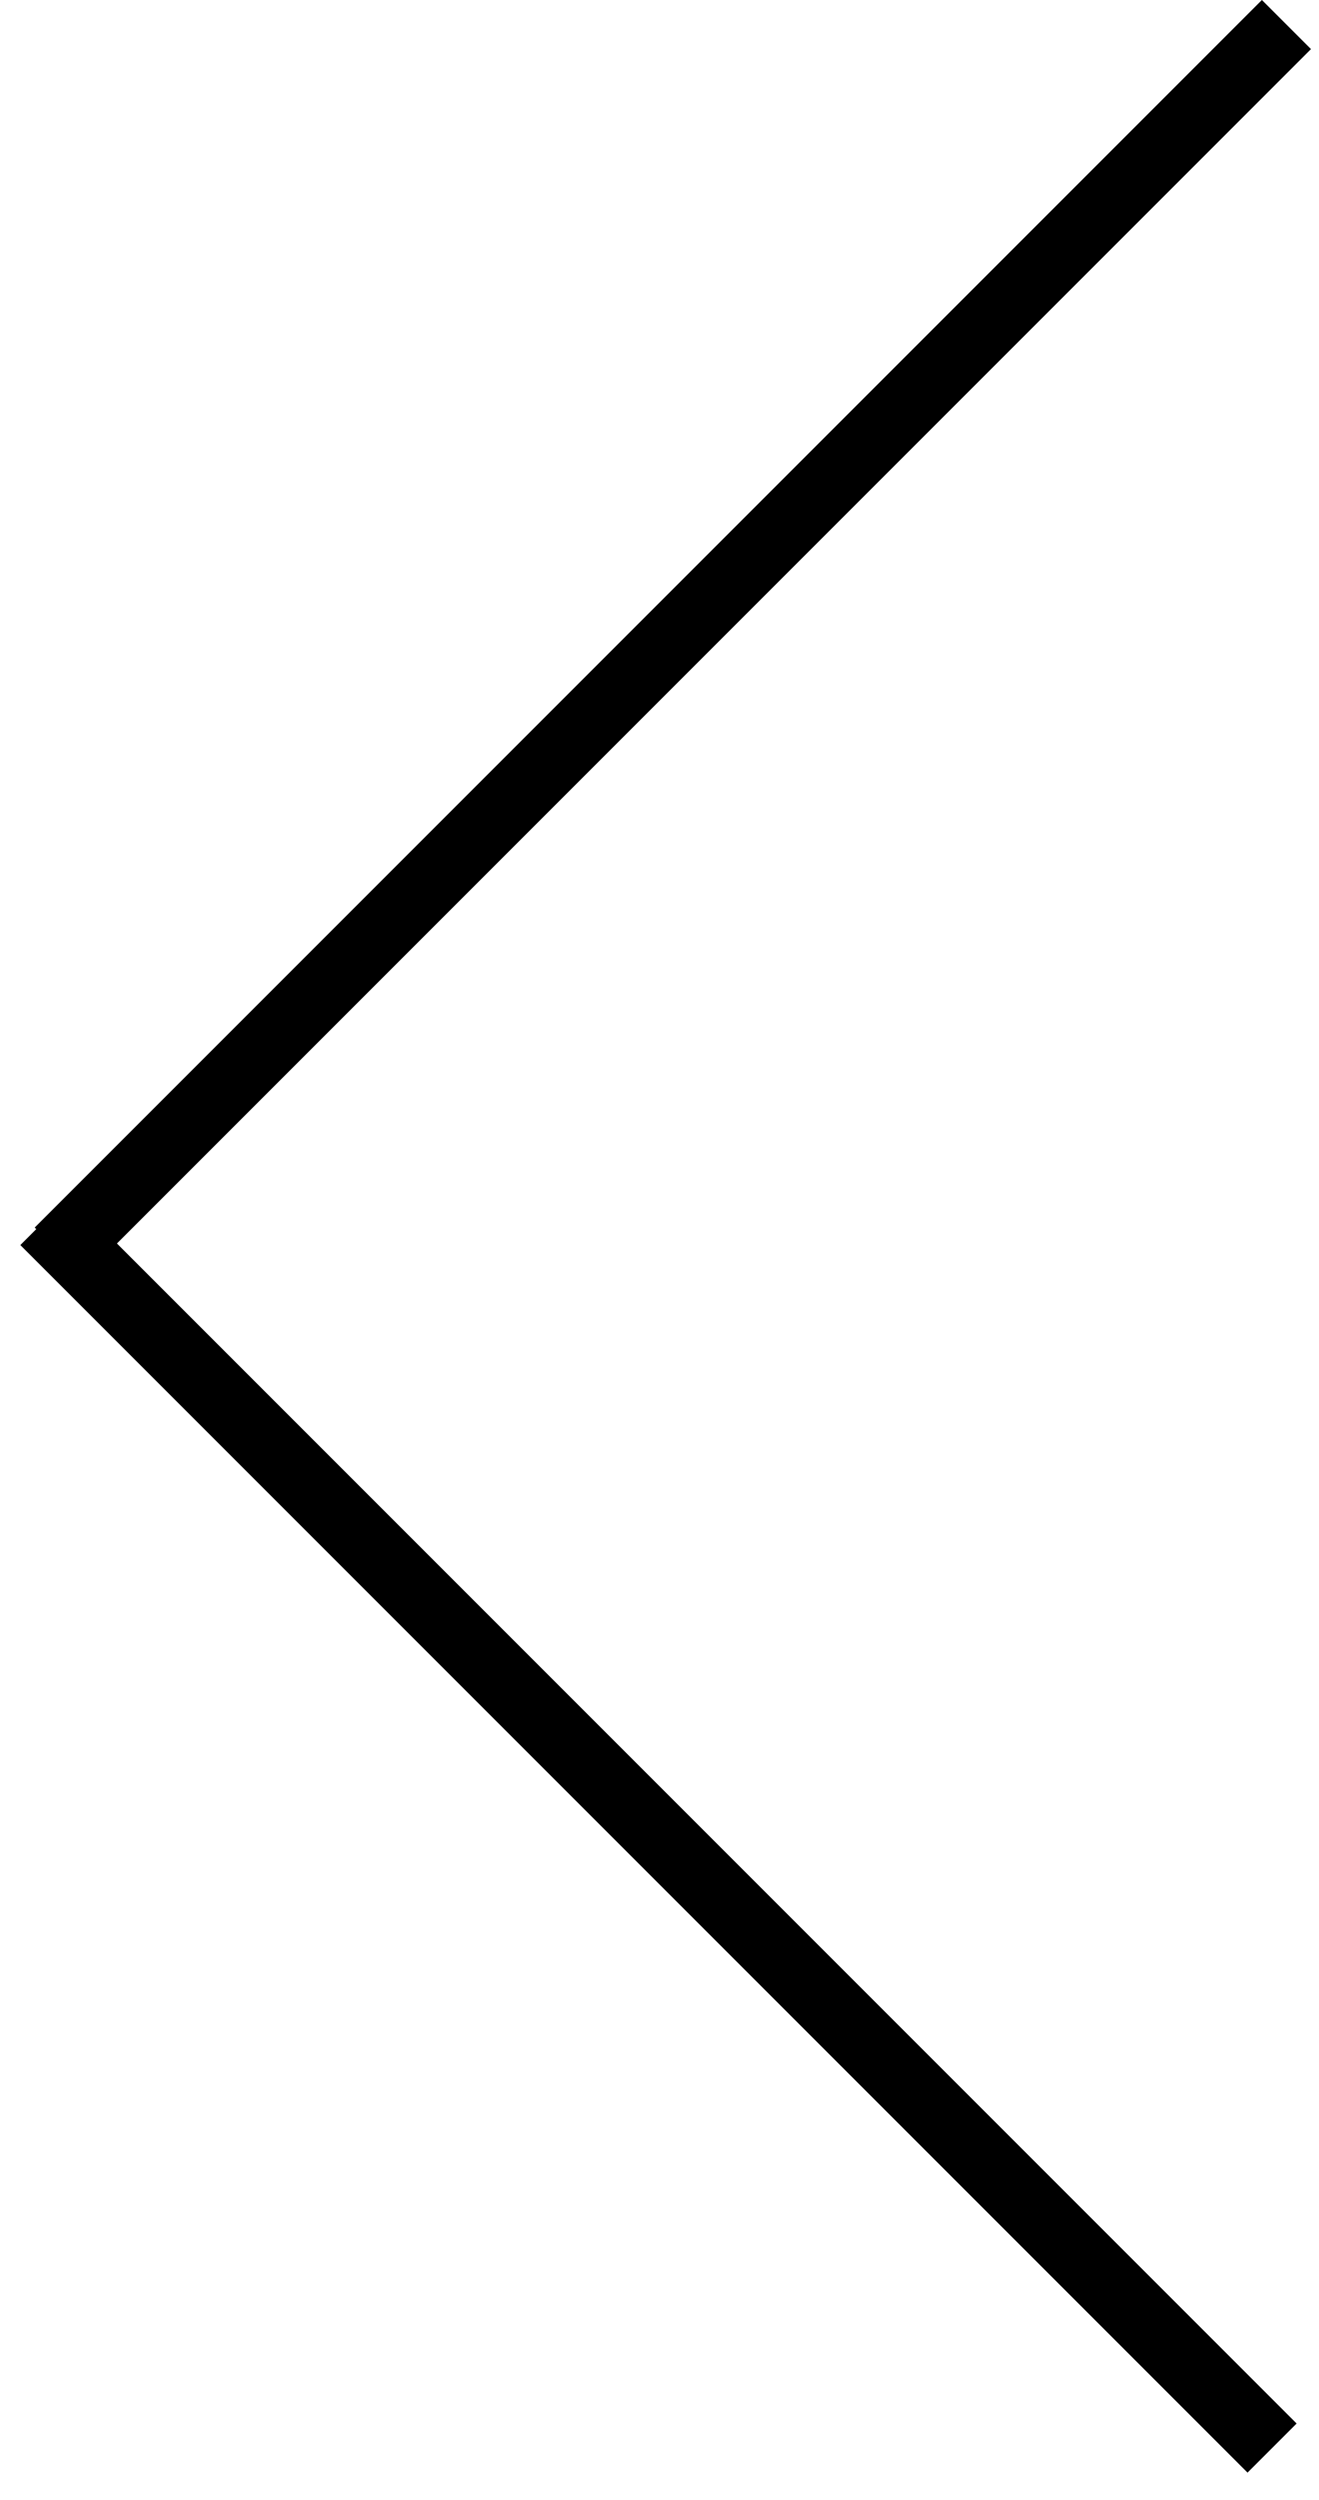
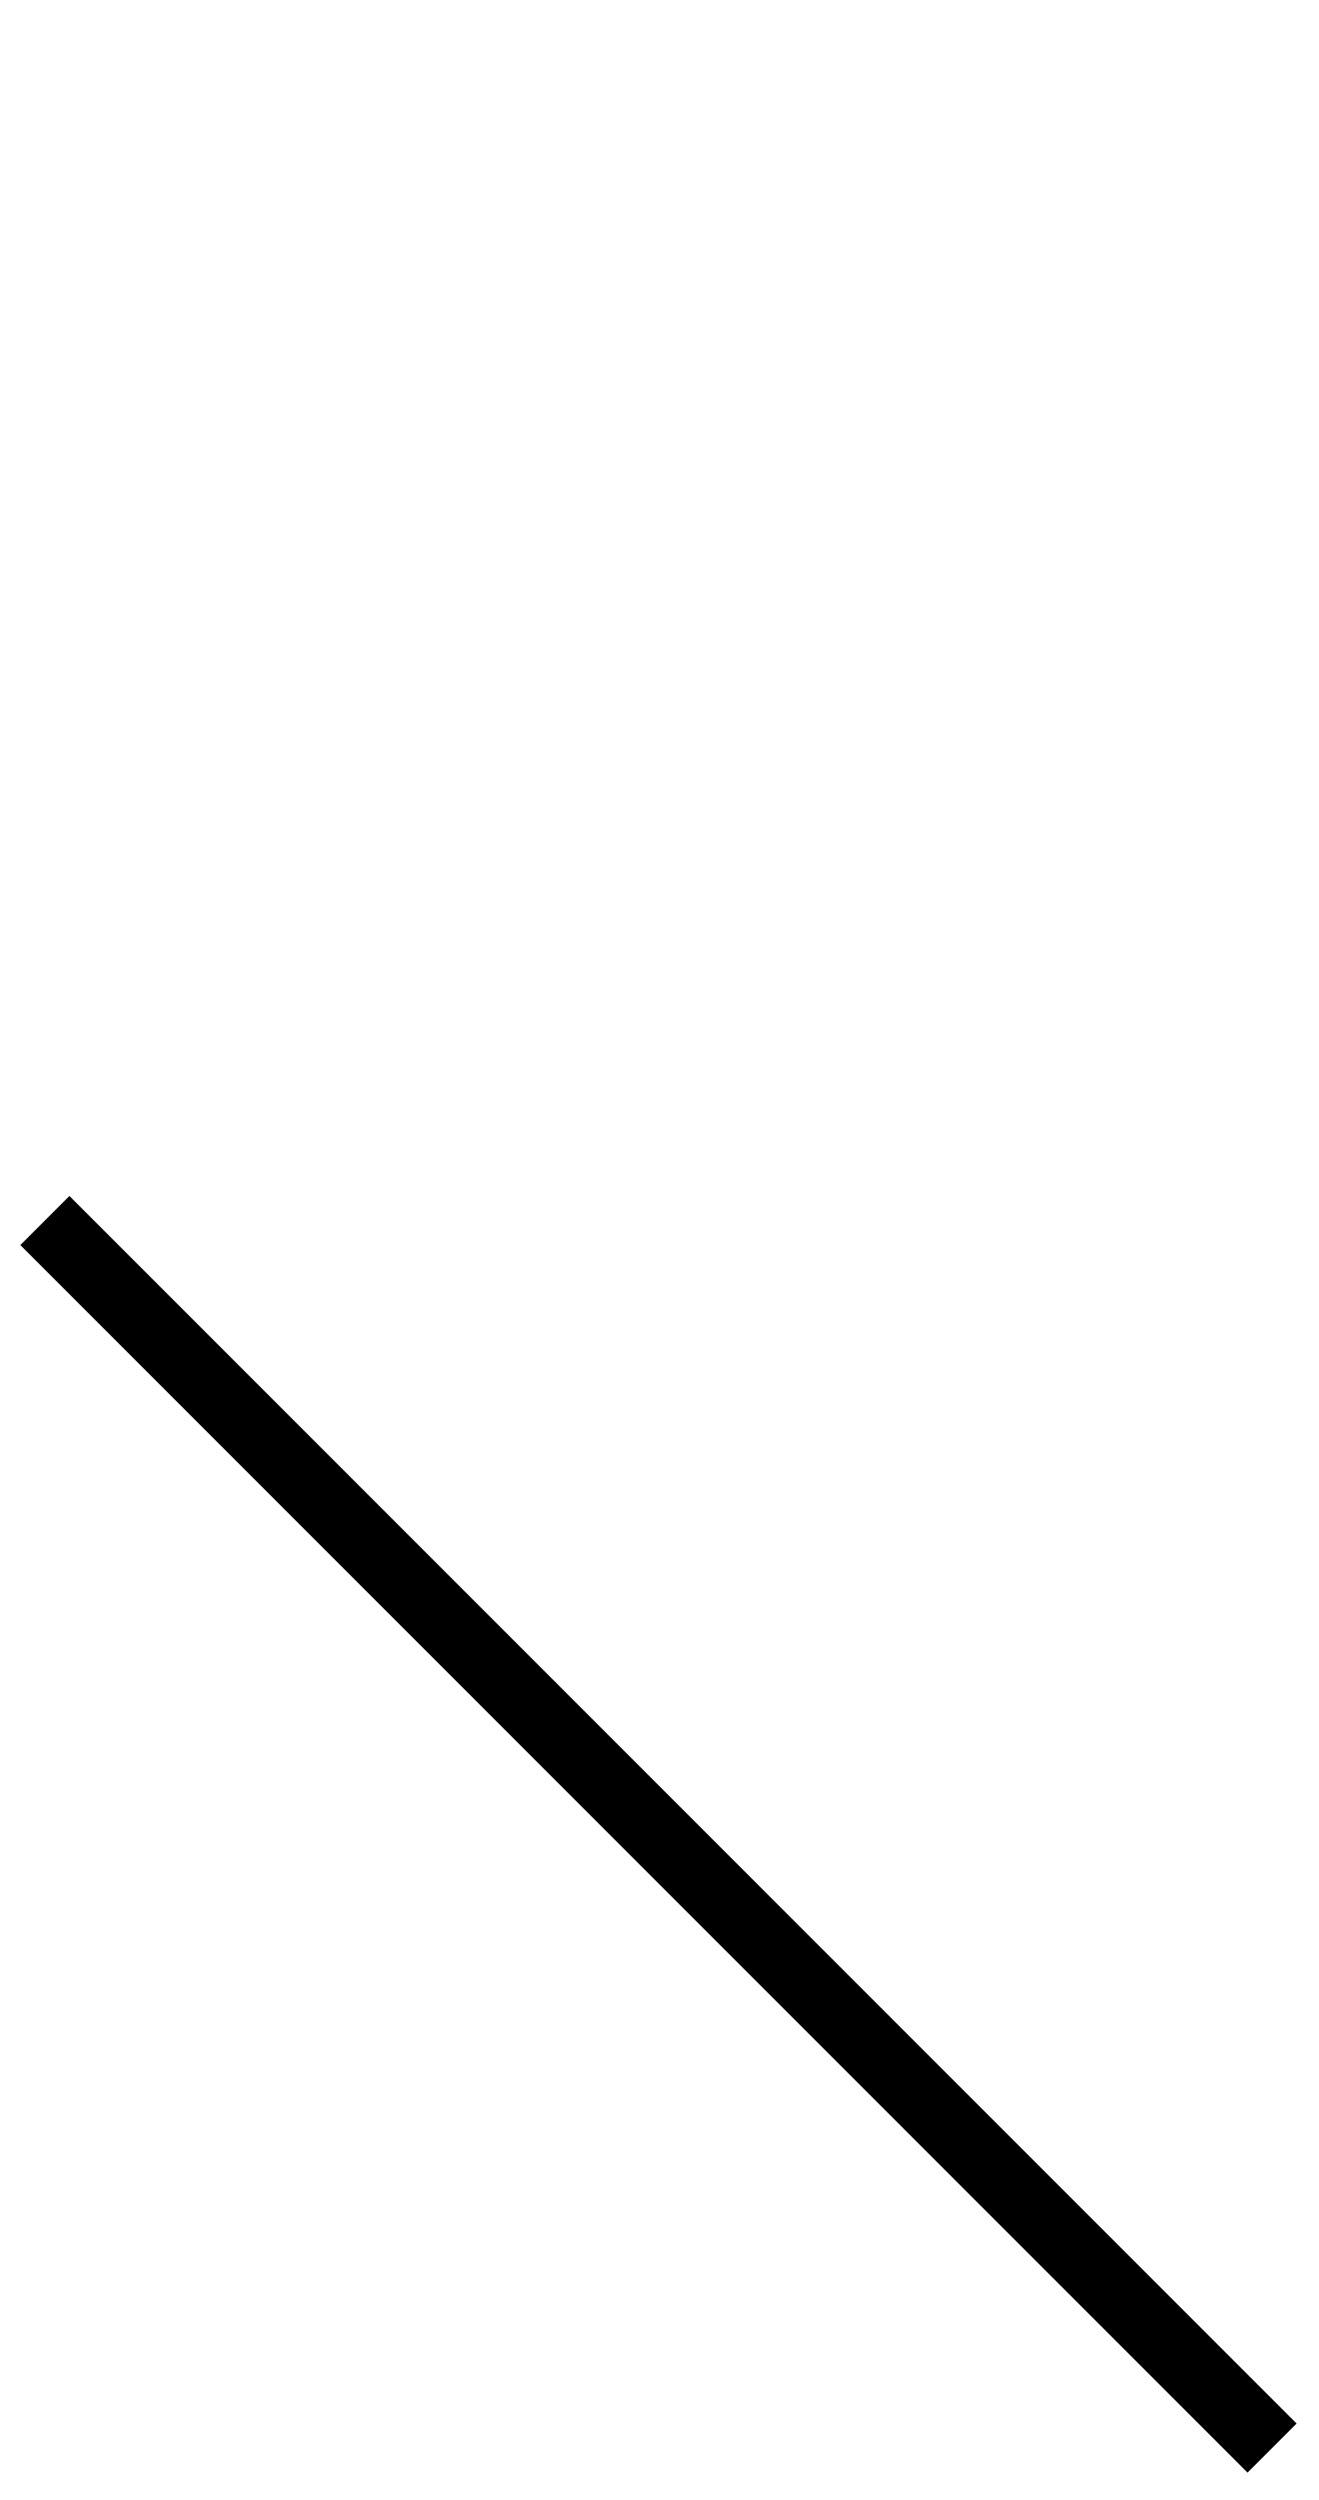
<svg xmlns="http://www.w3.org/2000/svg" width="38" height="72" viewBox="0 0 38 72" fill="none">
  <line x1="36.648" y1="70.507" x2="1.293" y2="35.152" stroke="black" stroke-width="2" />
-   <line x1="37.062" y1="0.707" x2="1.707" y2="36.062" stroke="black" stroke-width="2" />
</svg>